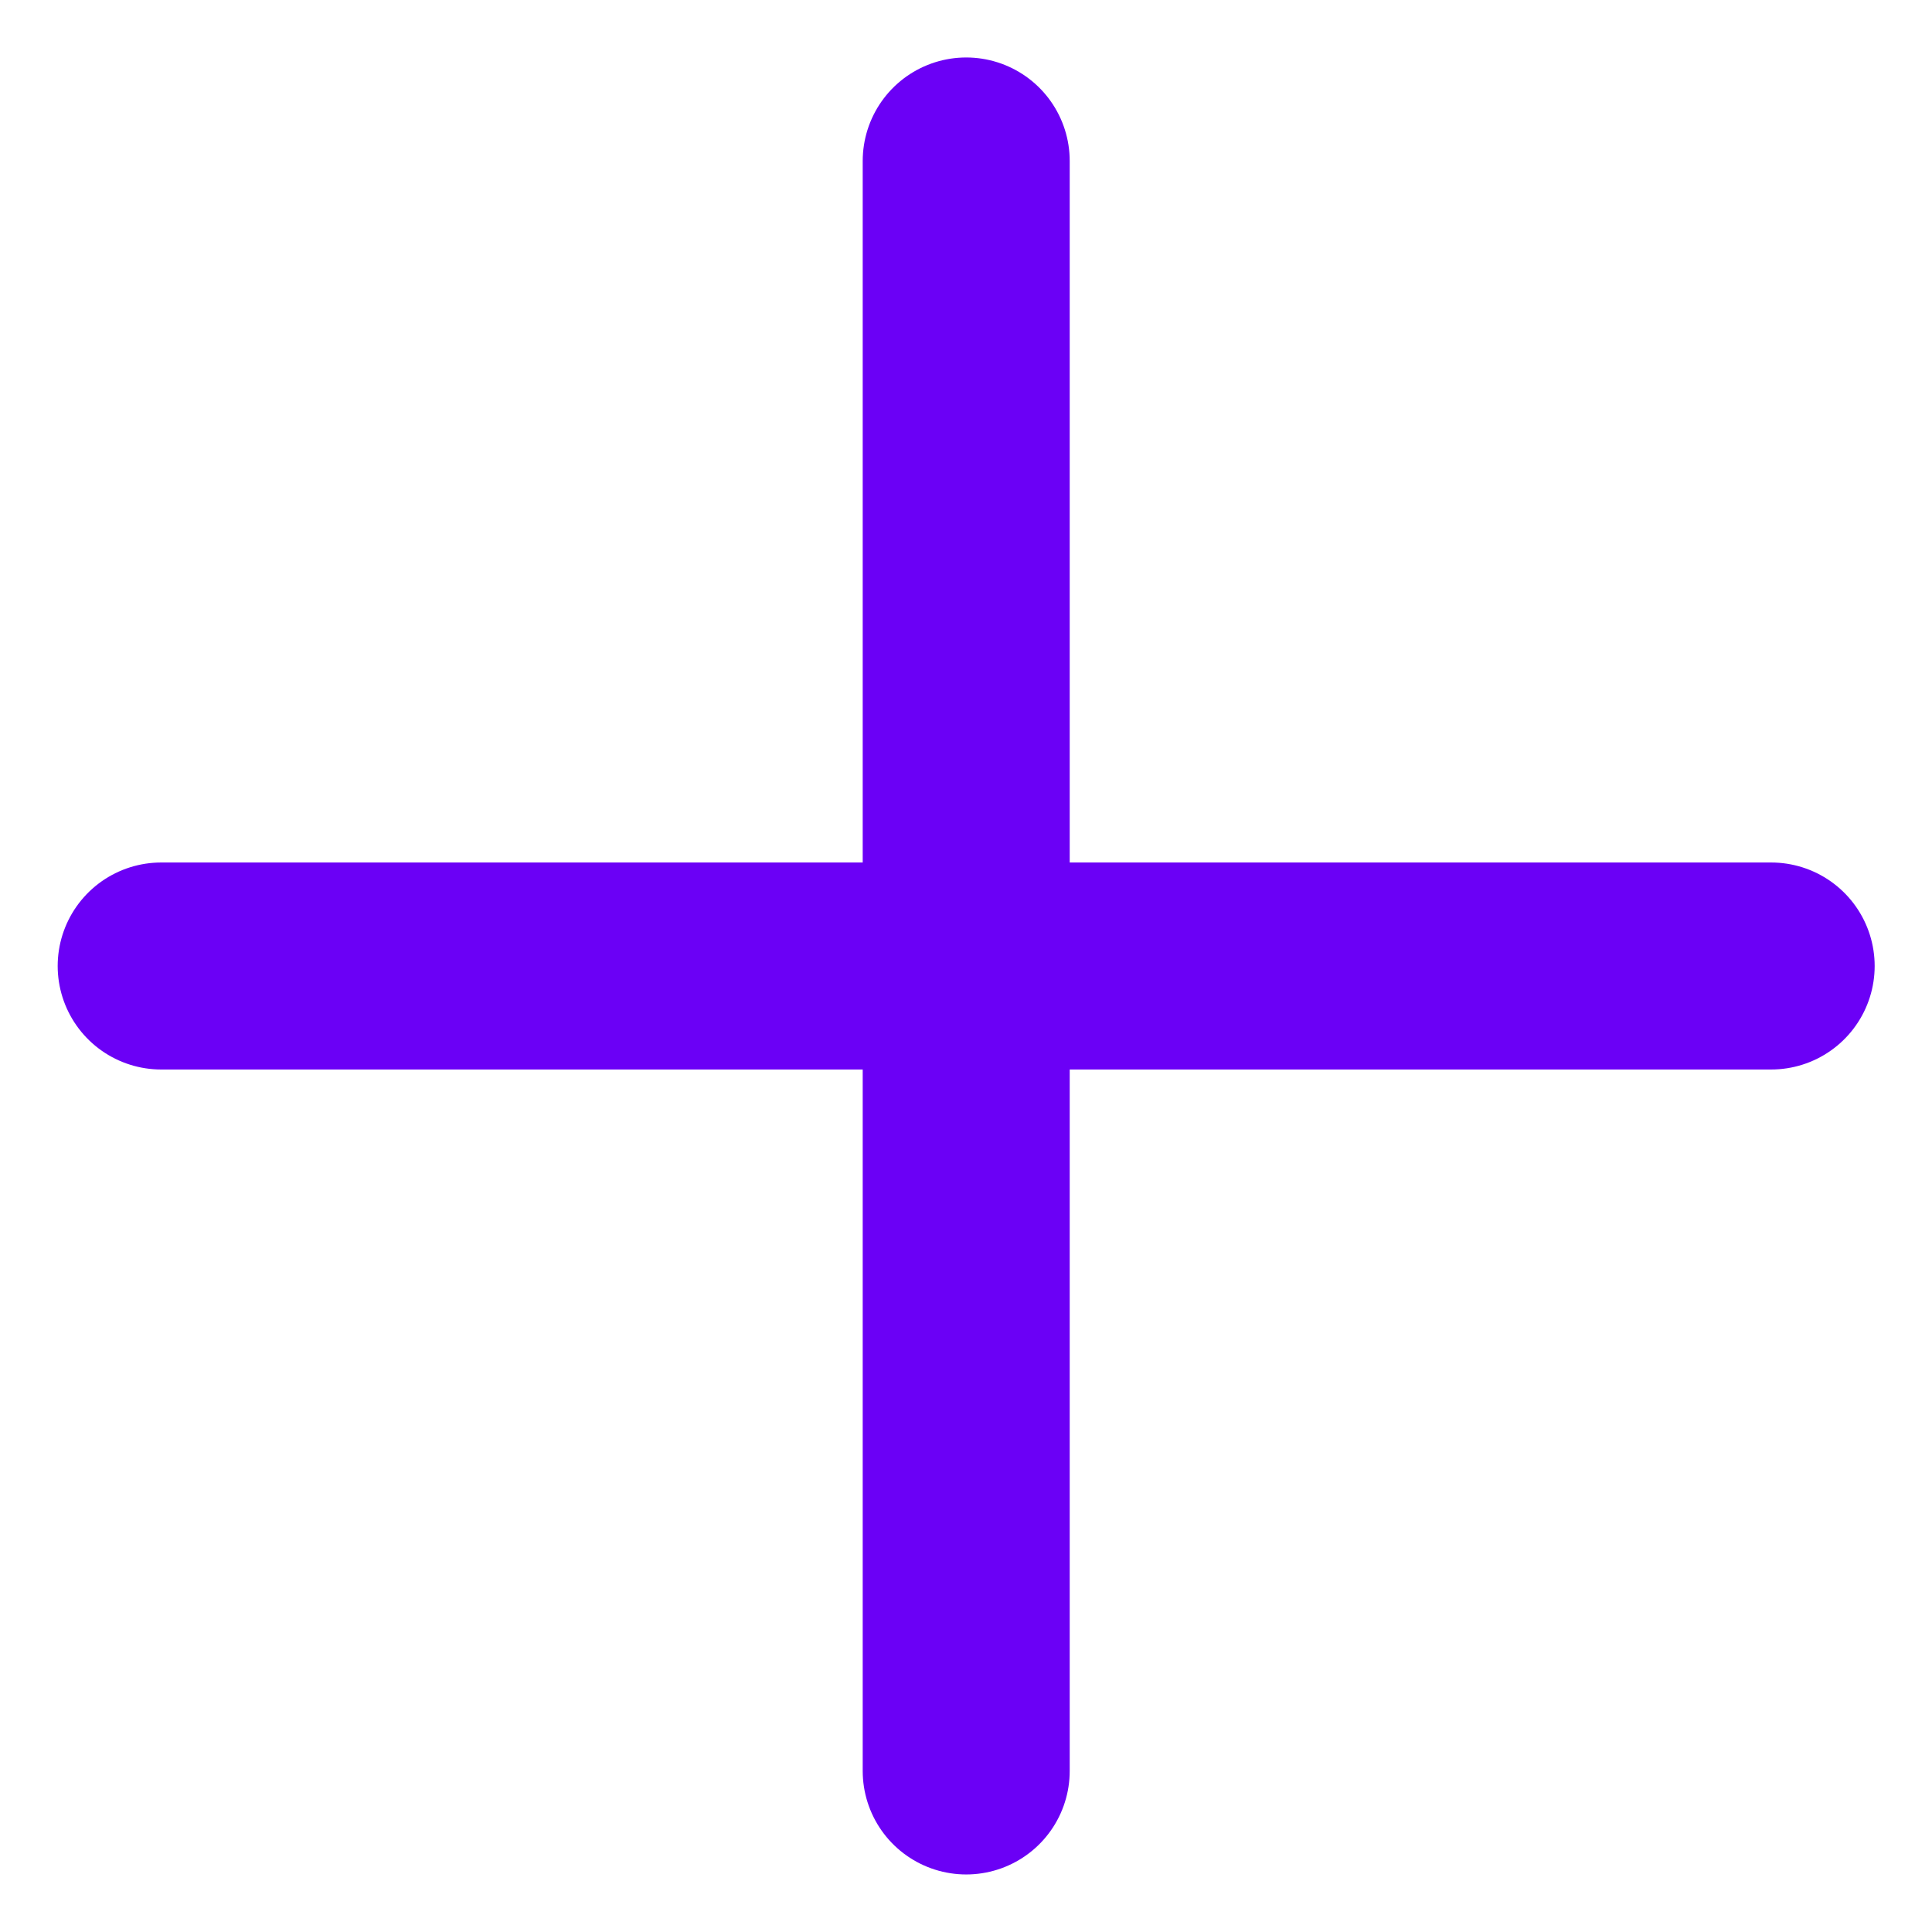
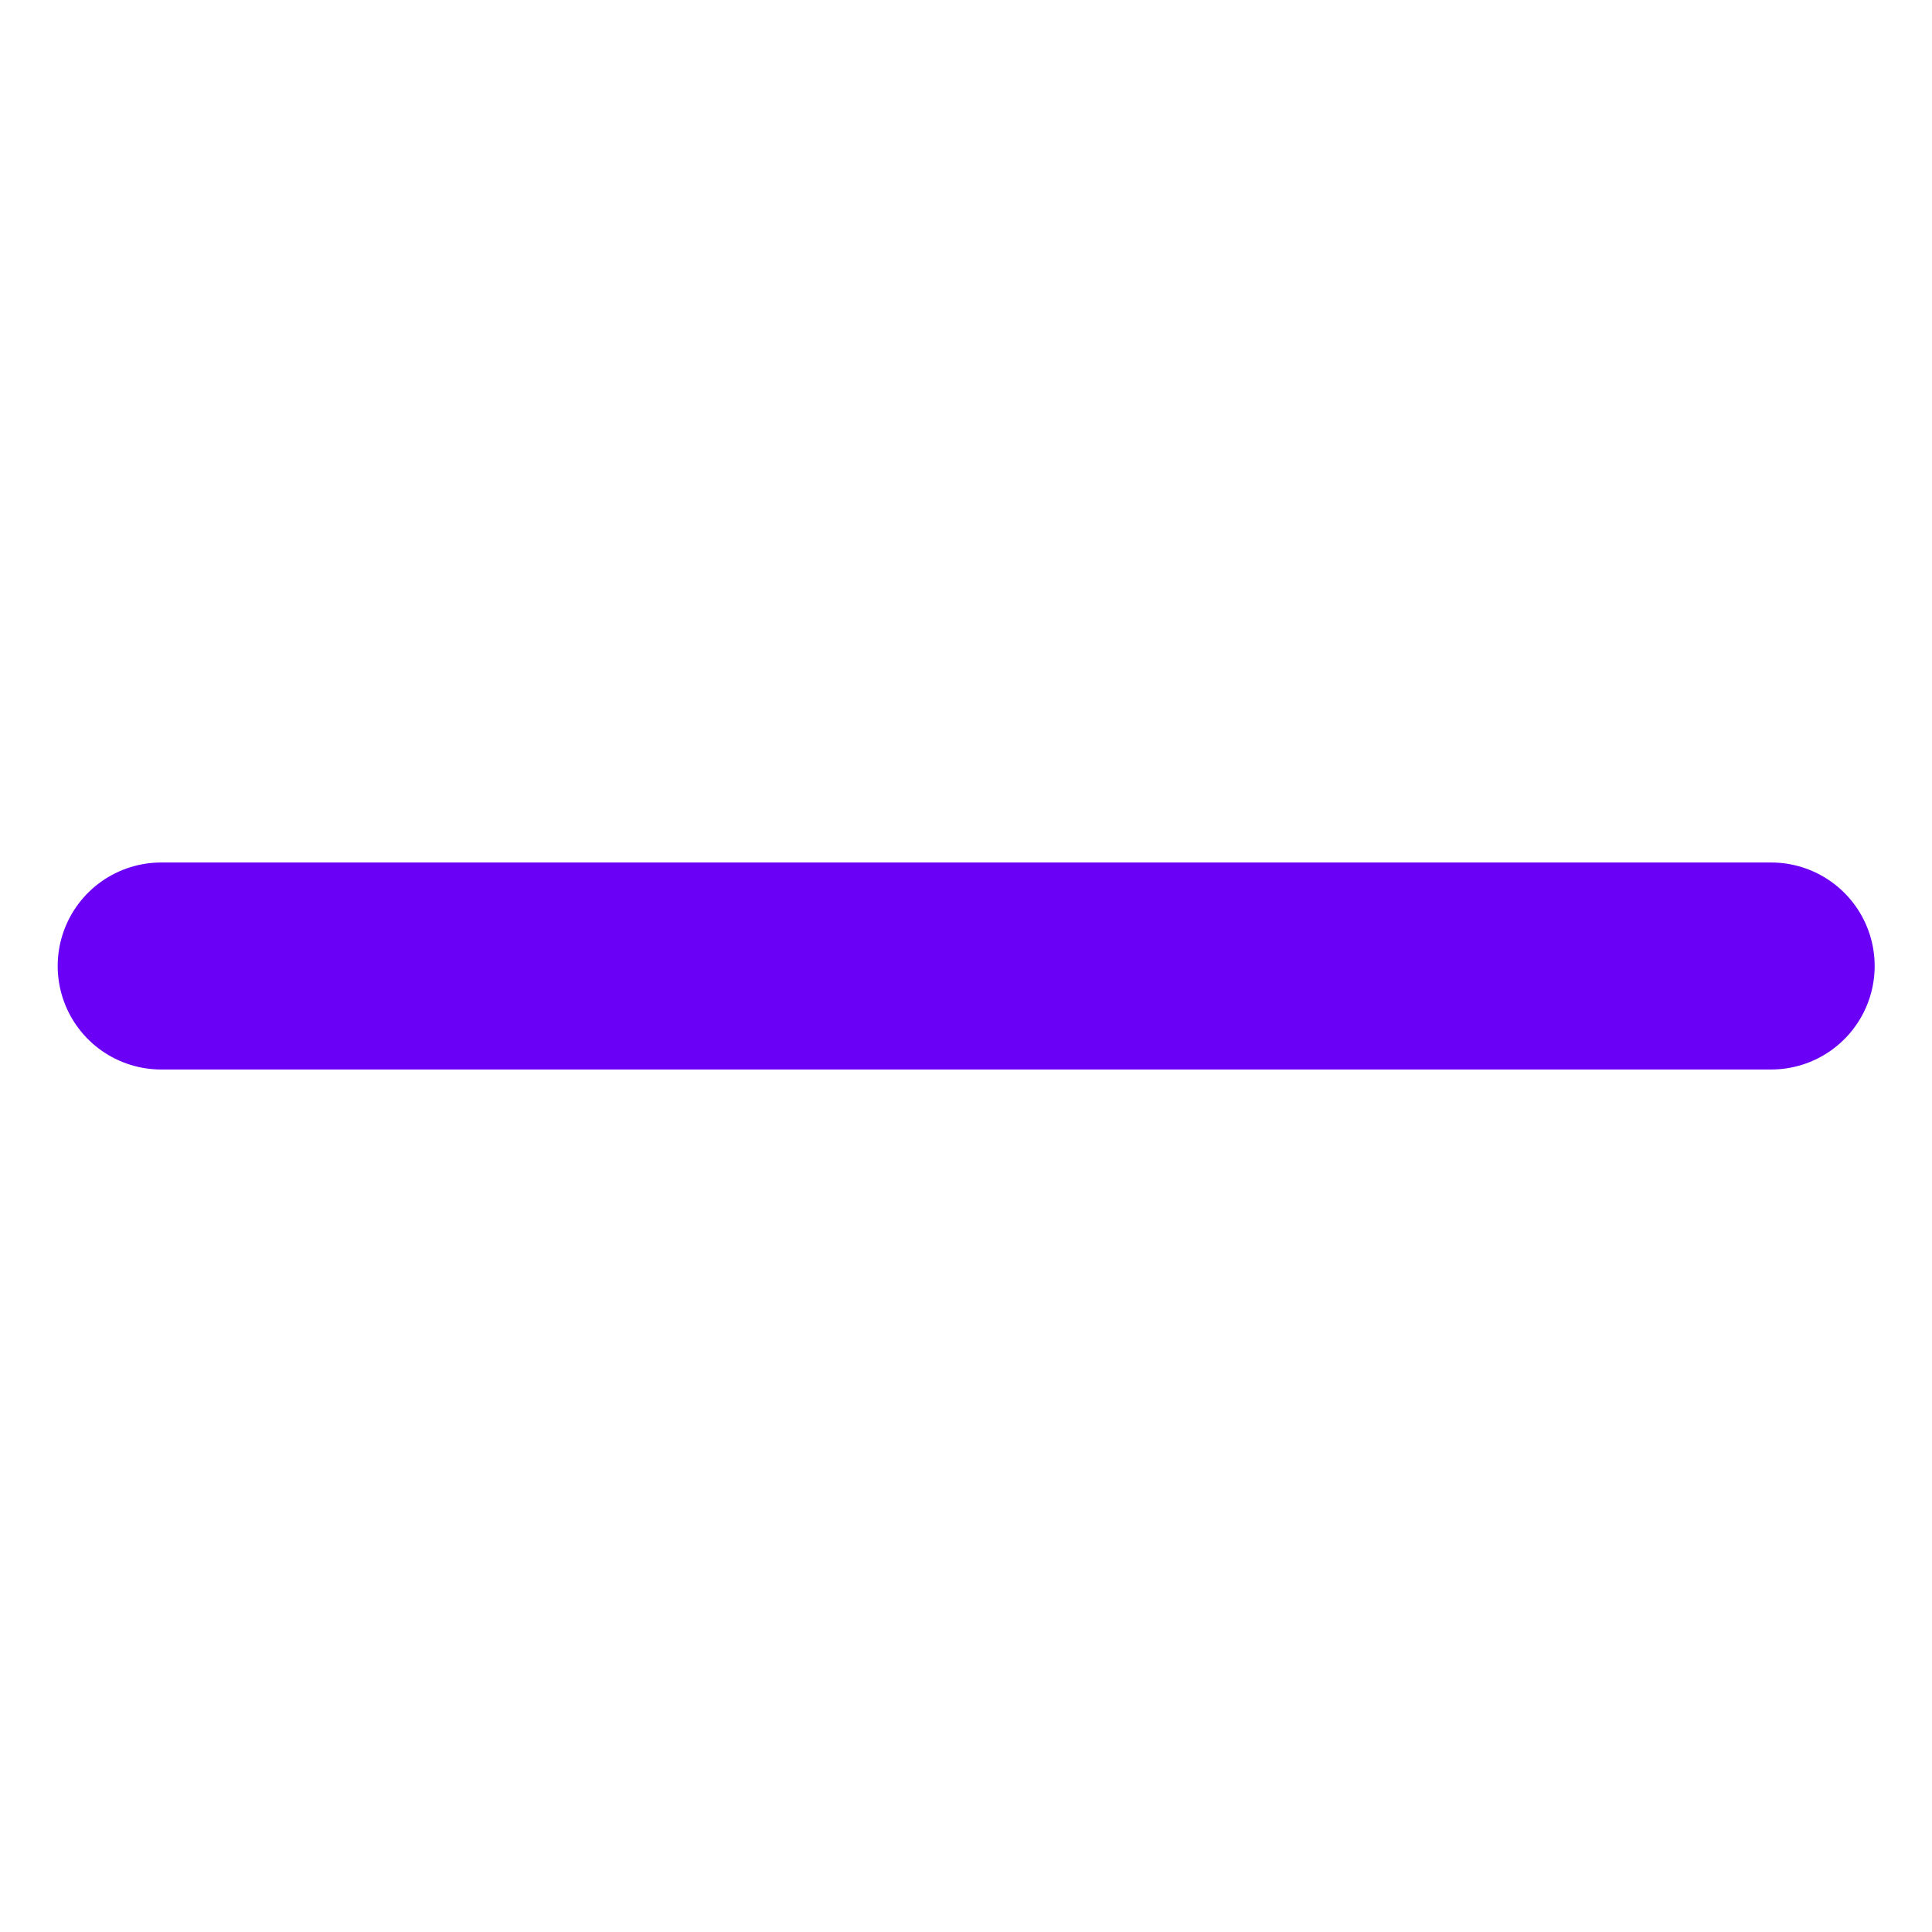
<svg xmlns="http://www.w3.org/2000/svg" width="28" height="28" viewBox="0 0 28 28" fill="none">
-   <path d="M14.003 2.333V25.666M2.336 14H25.669" stroke="#6B00F6" stroke-width="3" stroke-linecap="round" stroke-linejoin="round" />
+   <path d="M14.003 2.333M2.336 14H25.669" stroke="#6B00F6" stroke-width="3" stroke-linecap="round" stroke-linejoin="round" />
</svg>